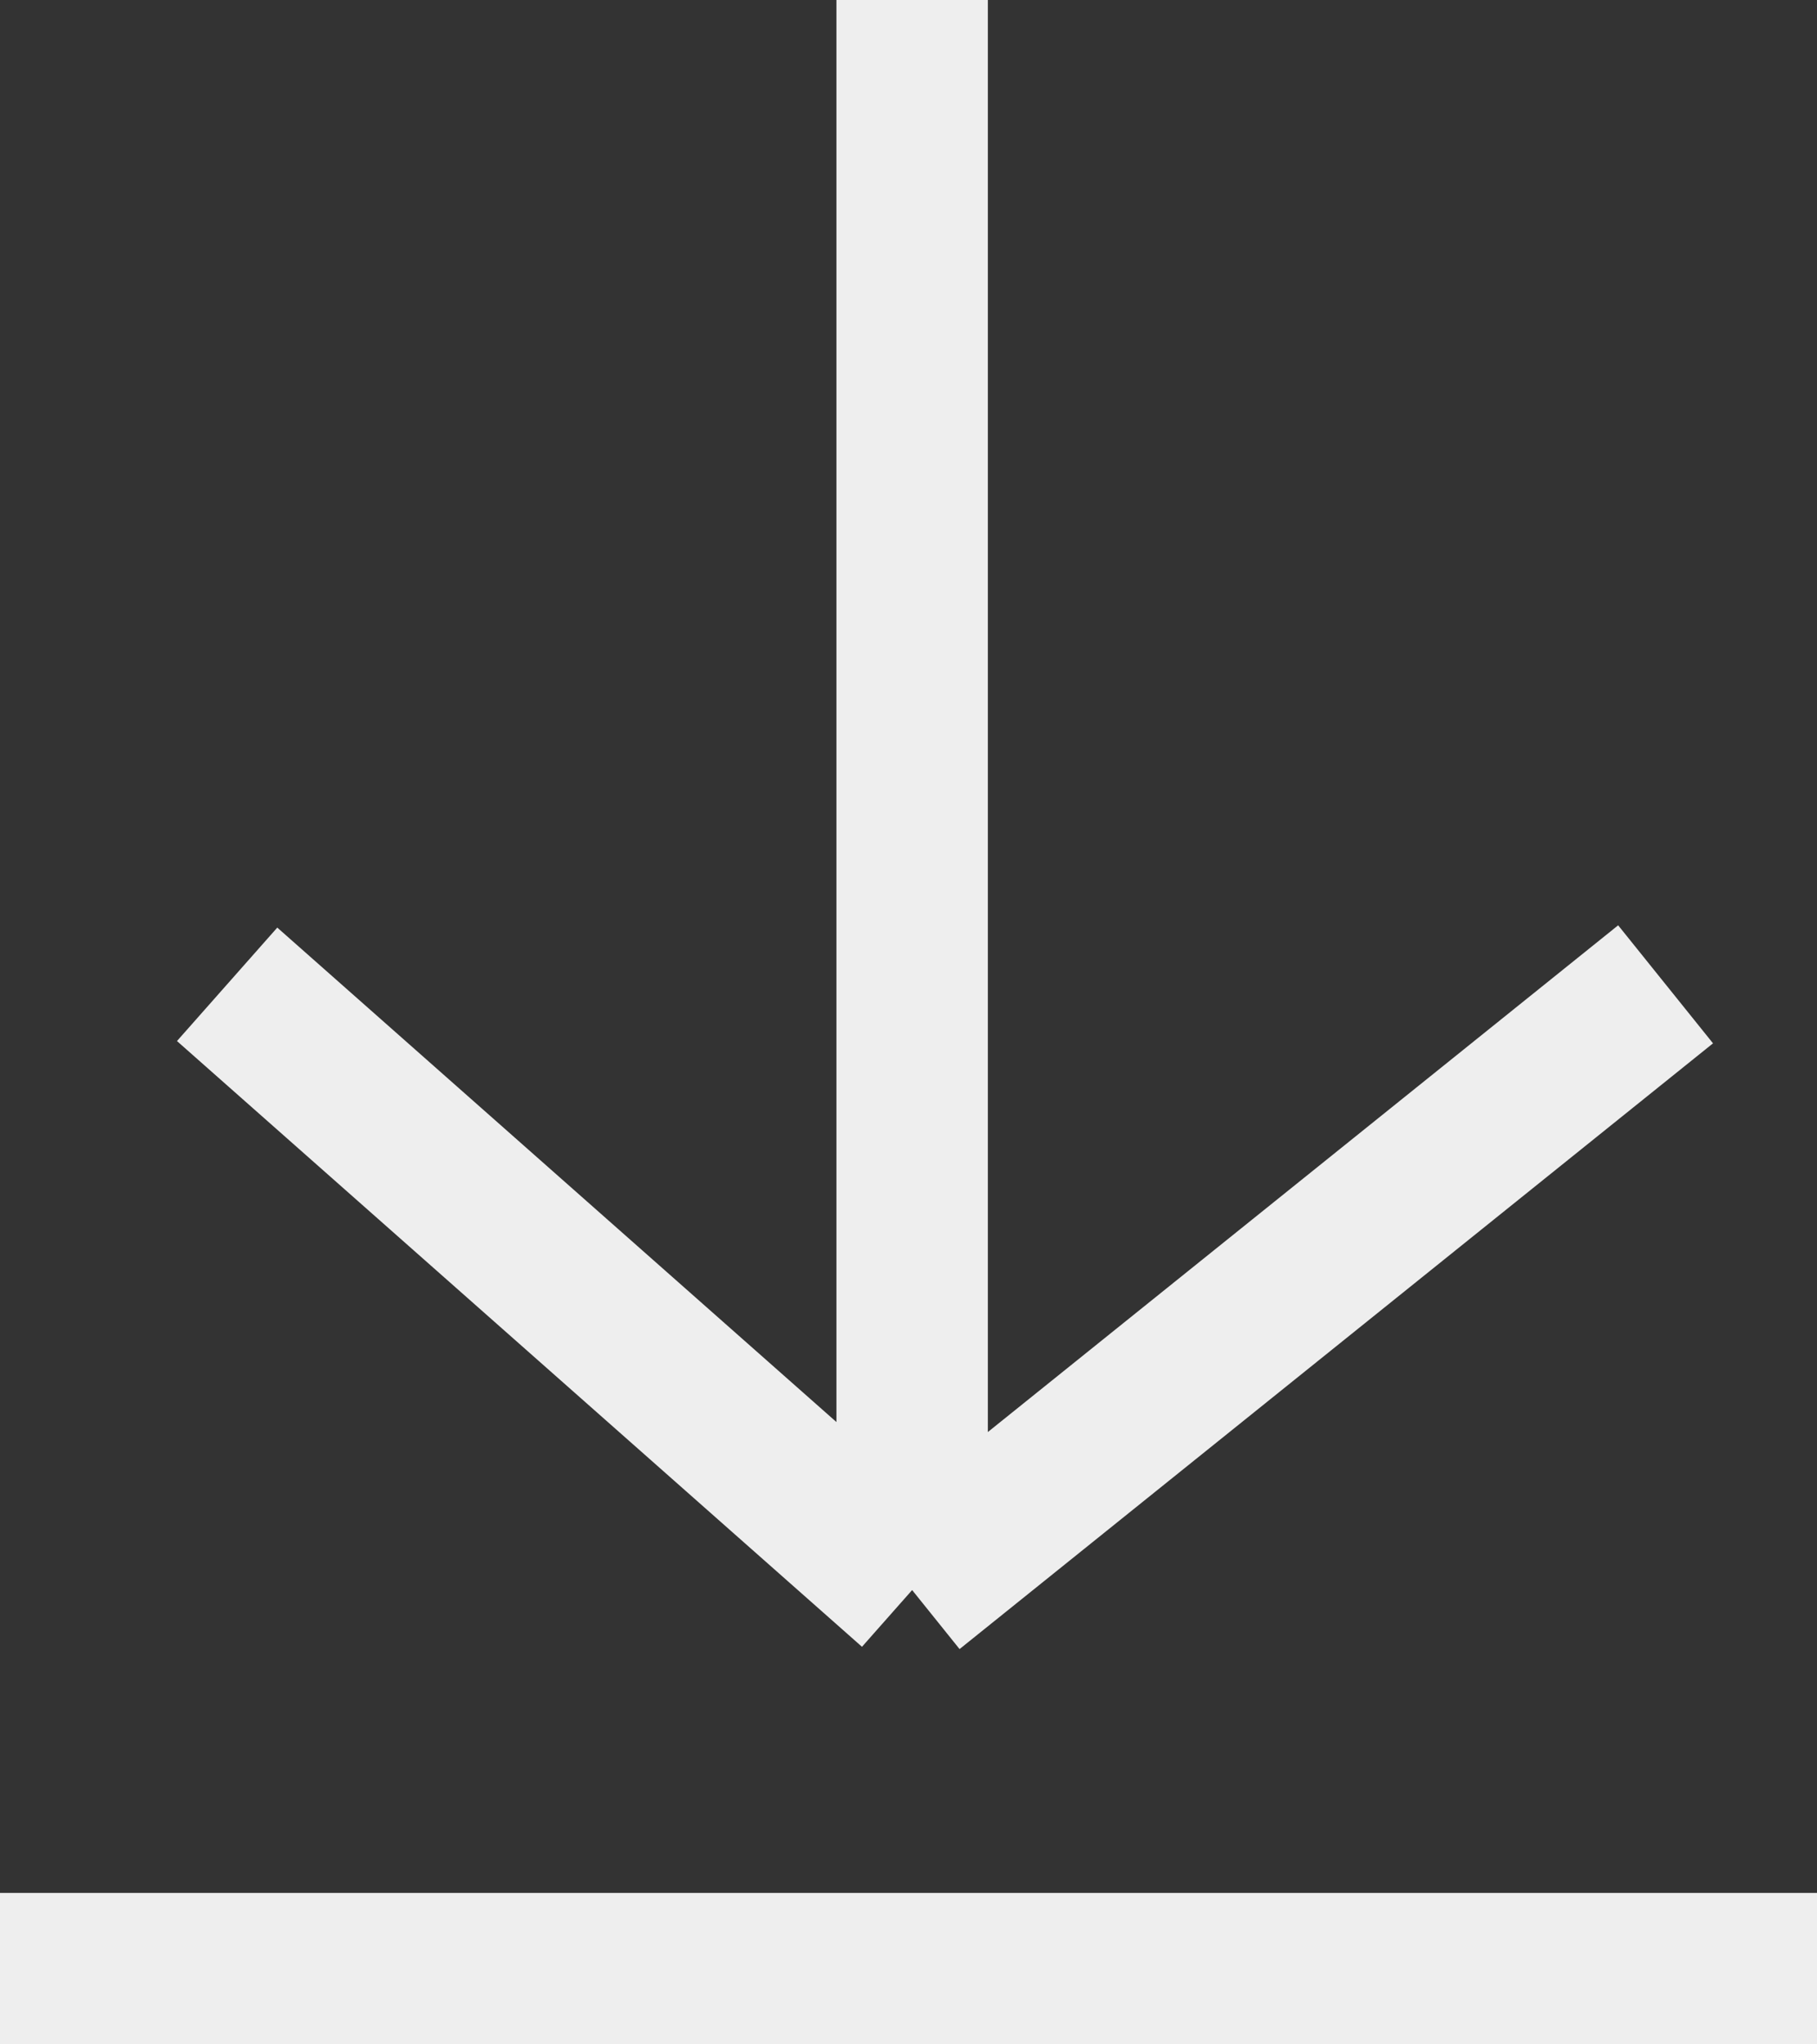
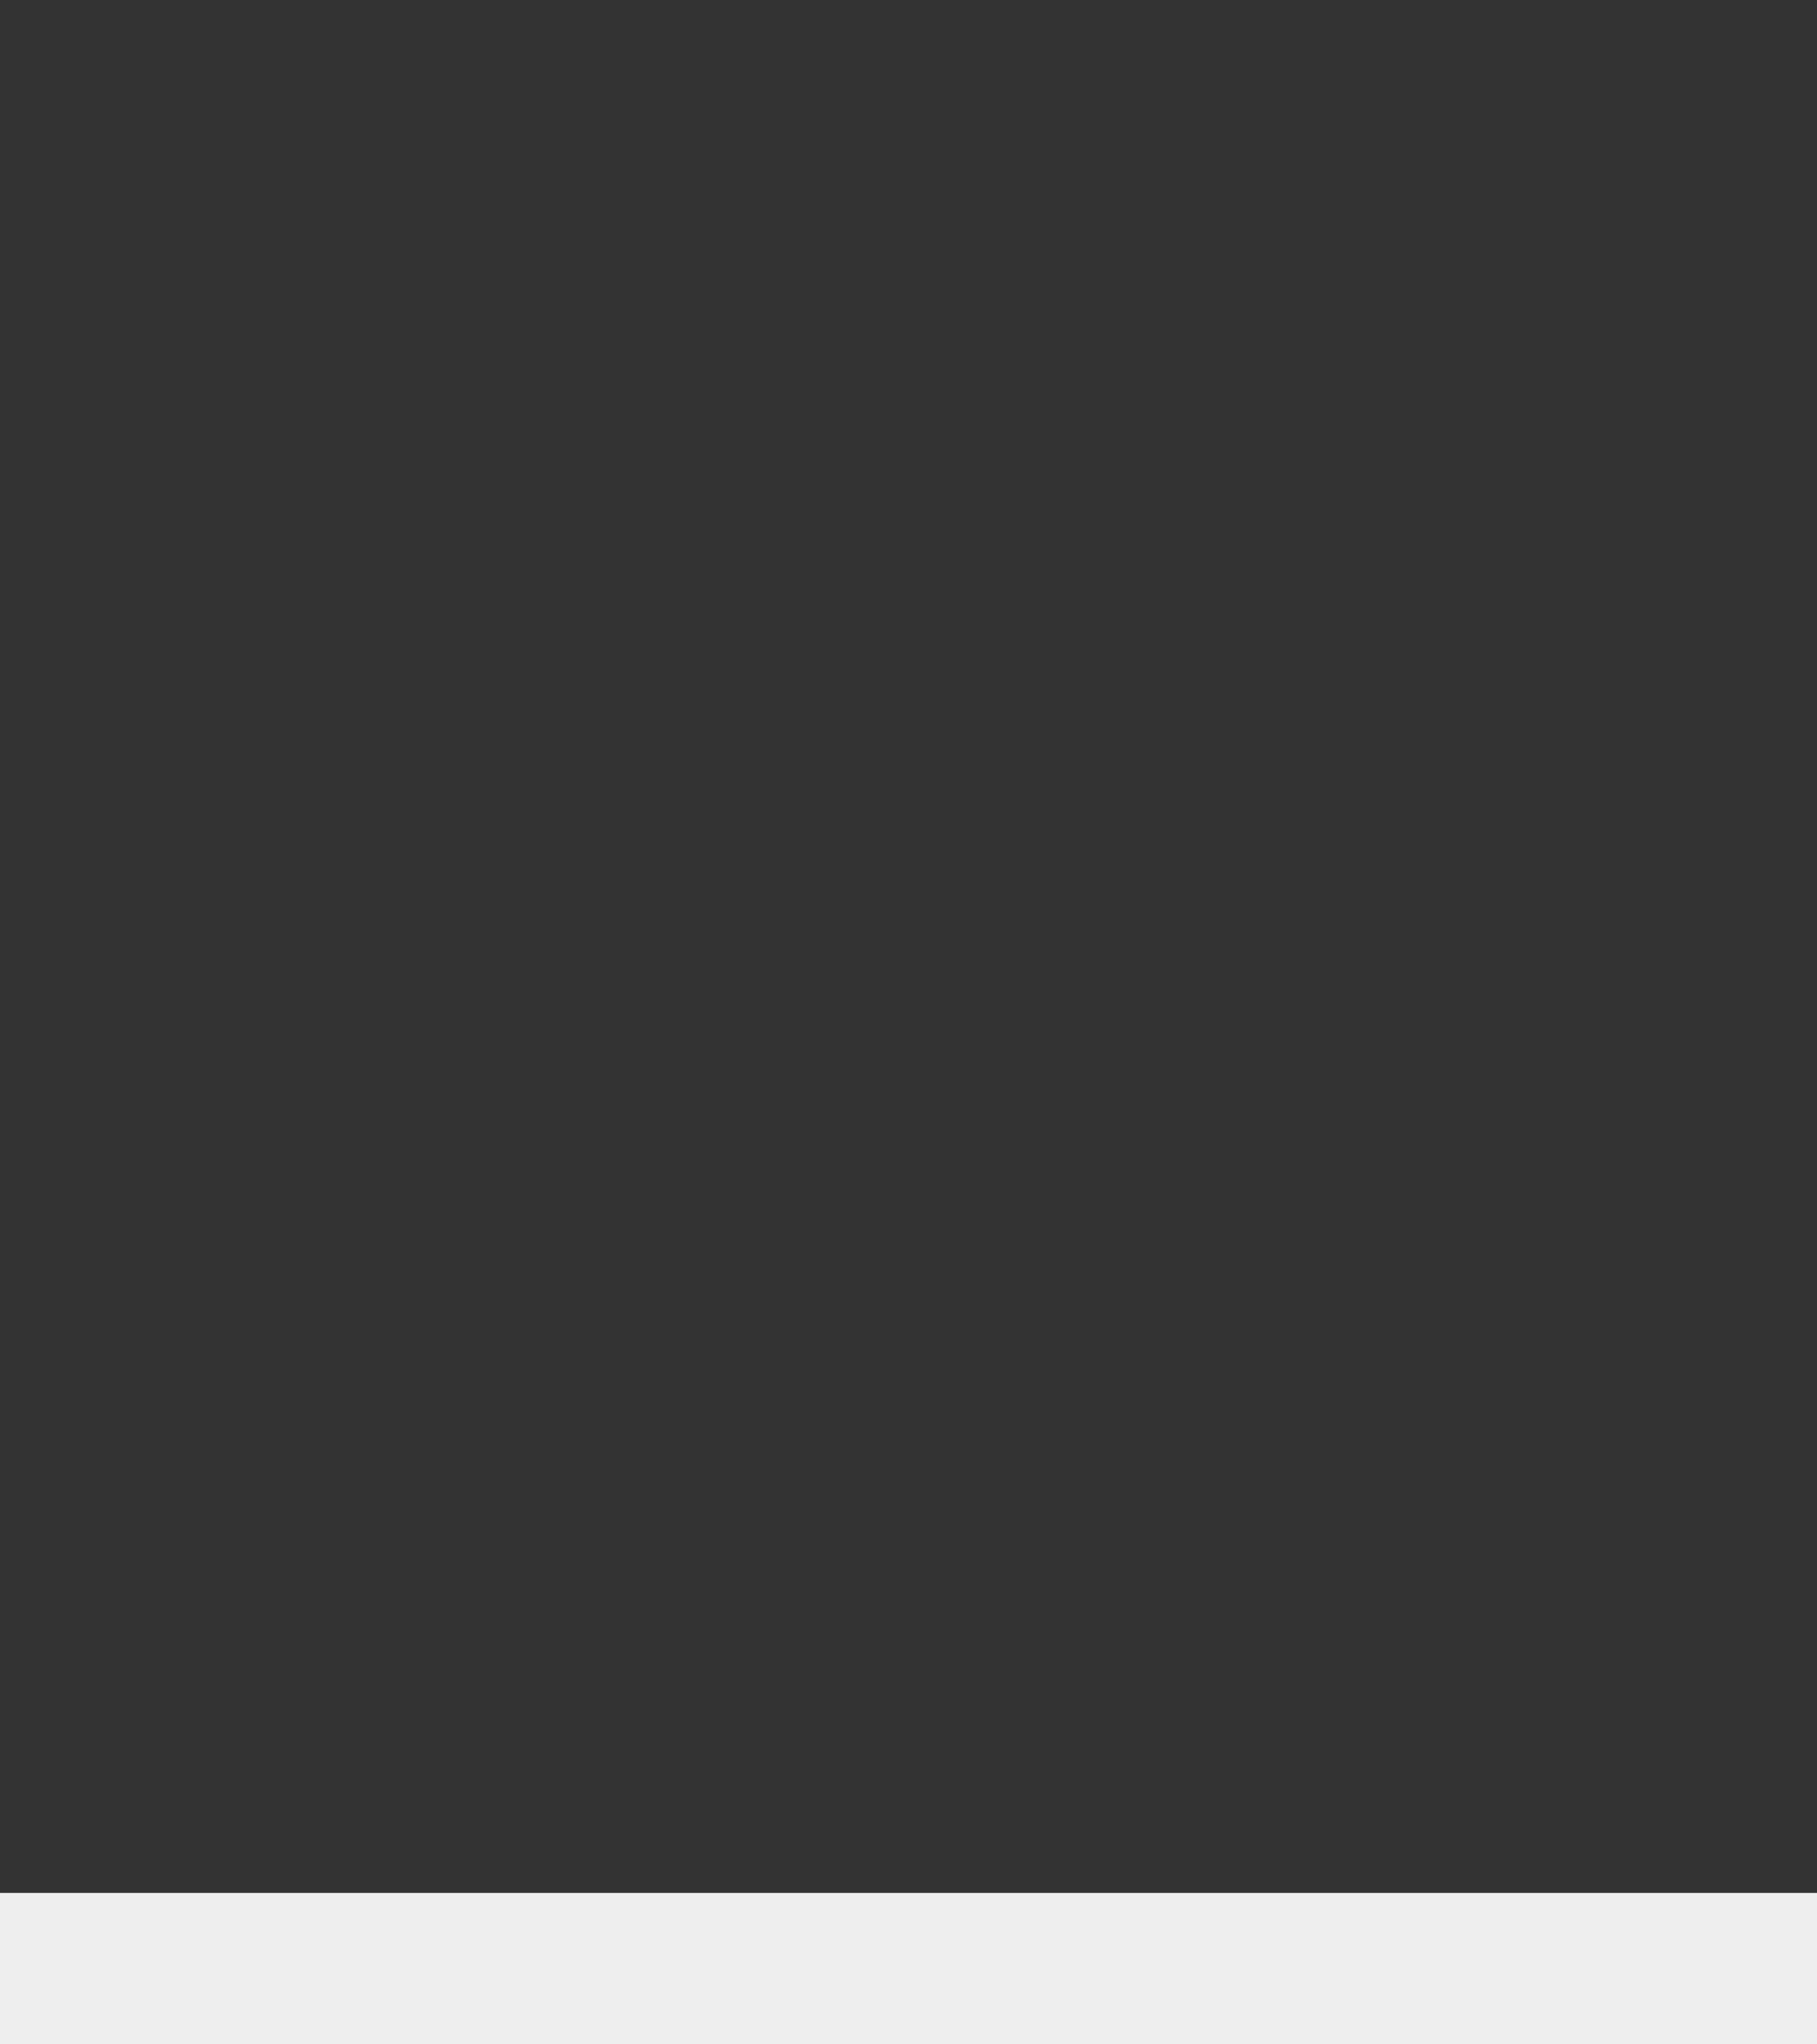
<svg xmlns="http://www.w3.org/2000/svg" width="24" height="27" viewBox="0 0 24 27" fill="none">
  <rect x="0" y="0" width="24" height="27" fill="#333333" stroke="none" />
-   <path d="M12.048 -4.35032e-07L12.048 21M12.048 21L22 13M12.048 21L3 13" stroke="#EEEEEE" stroke-width="2" />
  <rect y="25" width="24" height="2" fill="#EEEEEE" />
</svg>